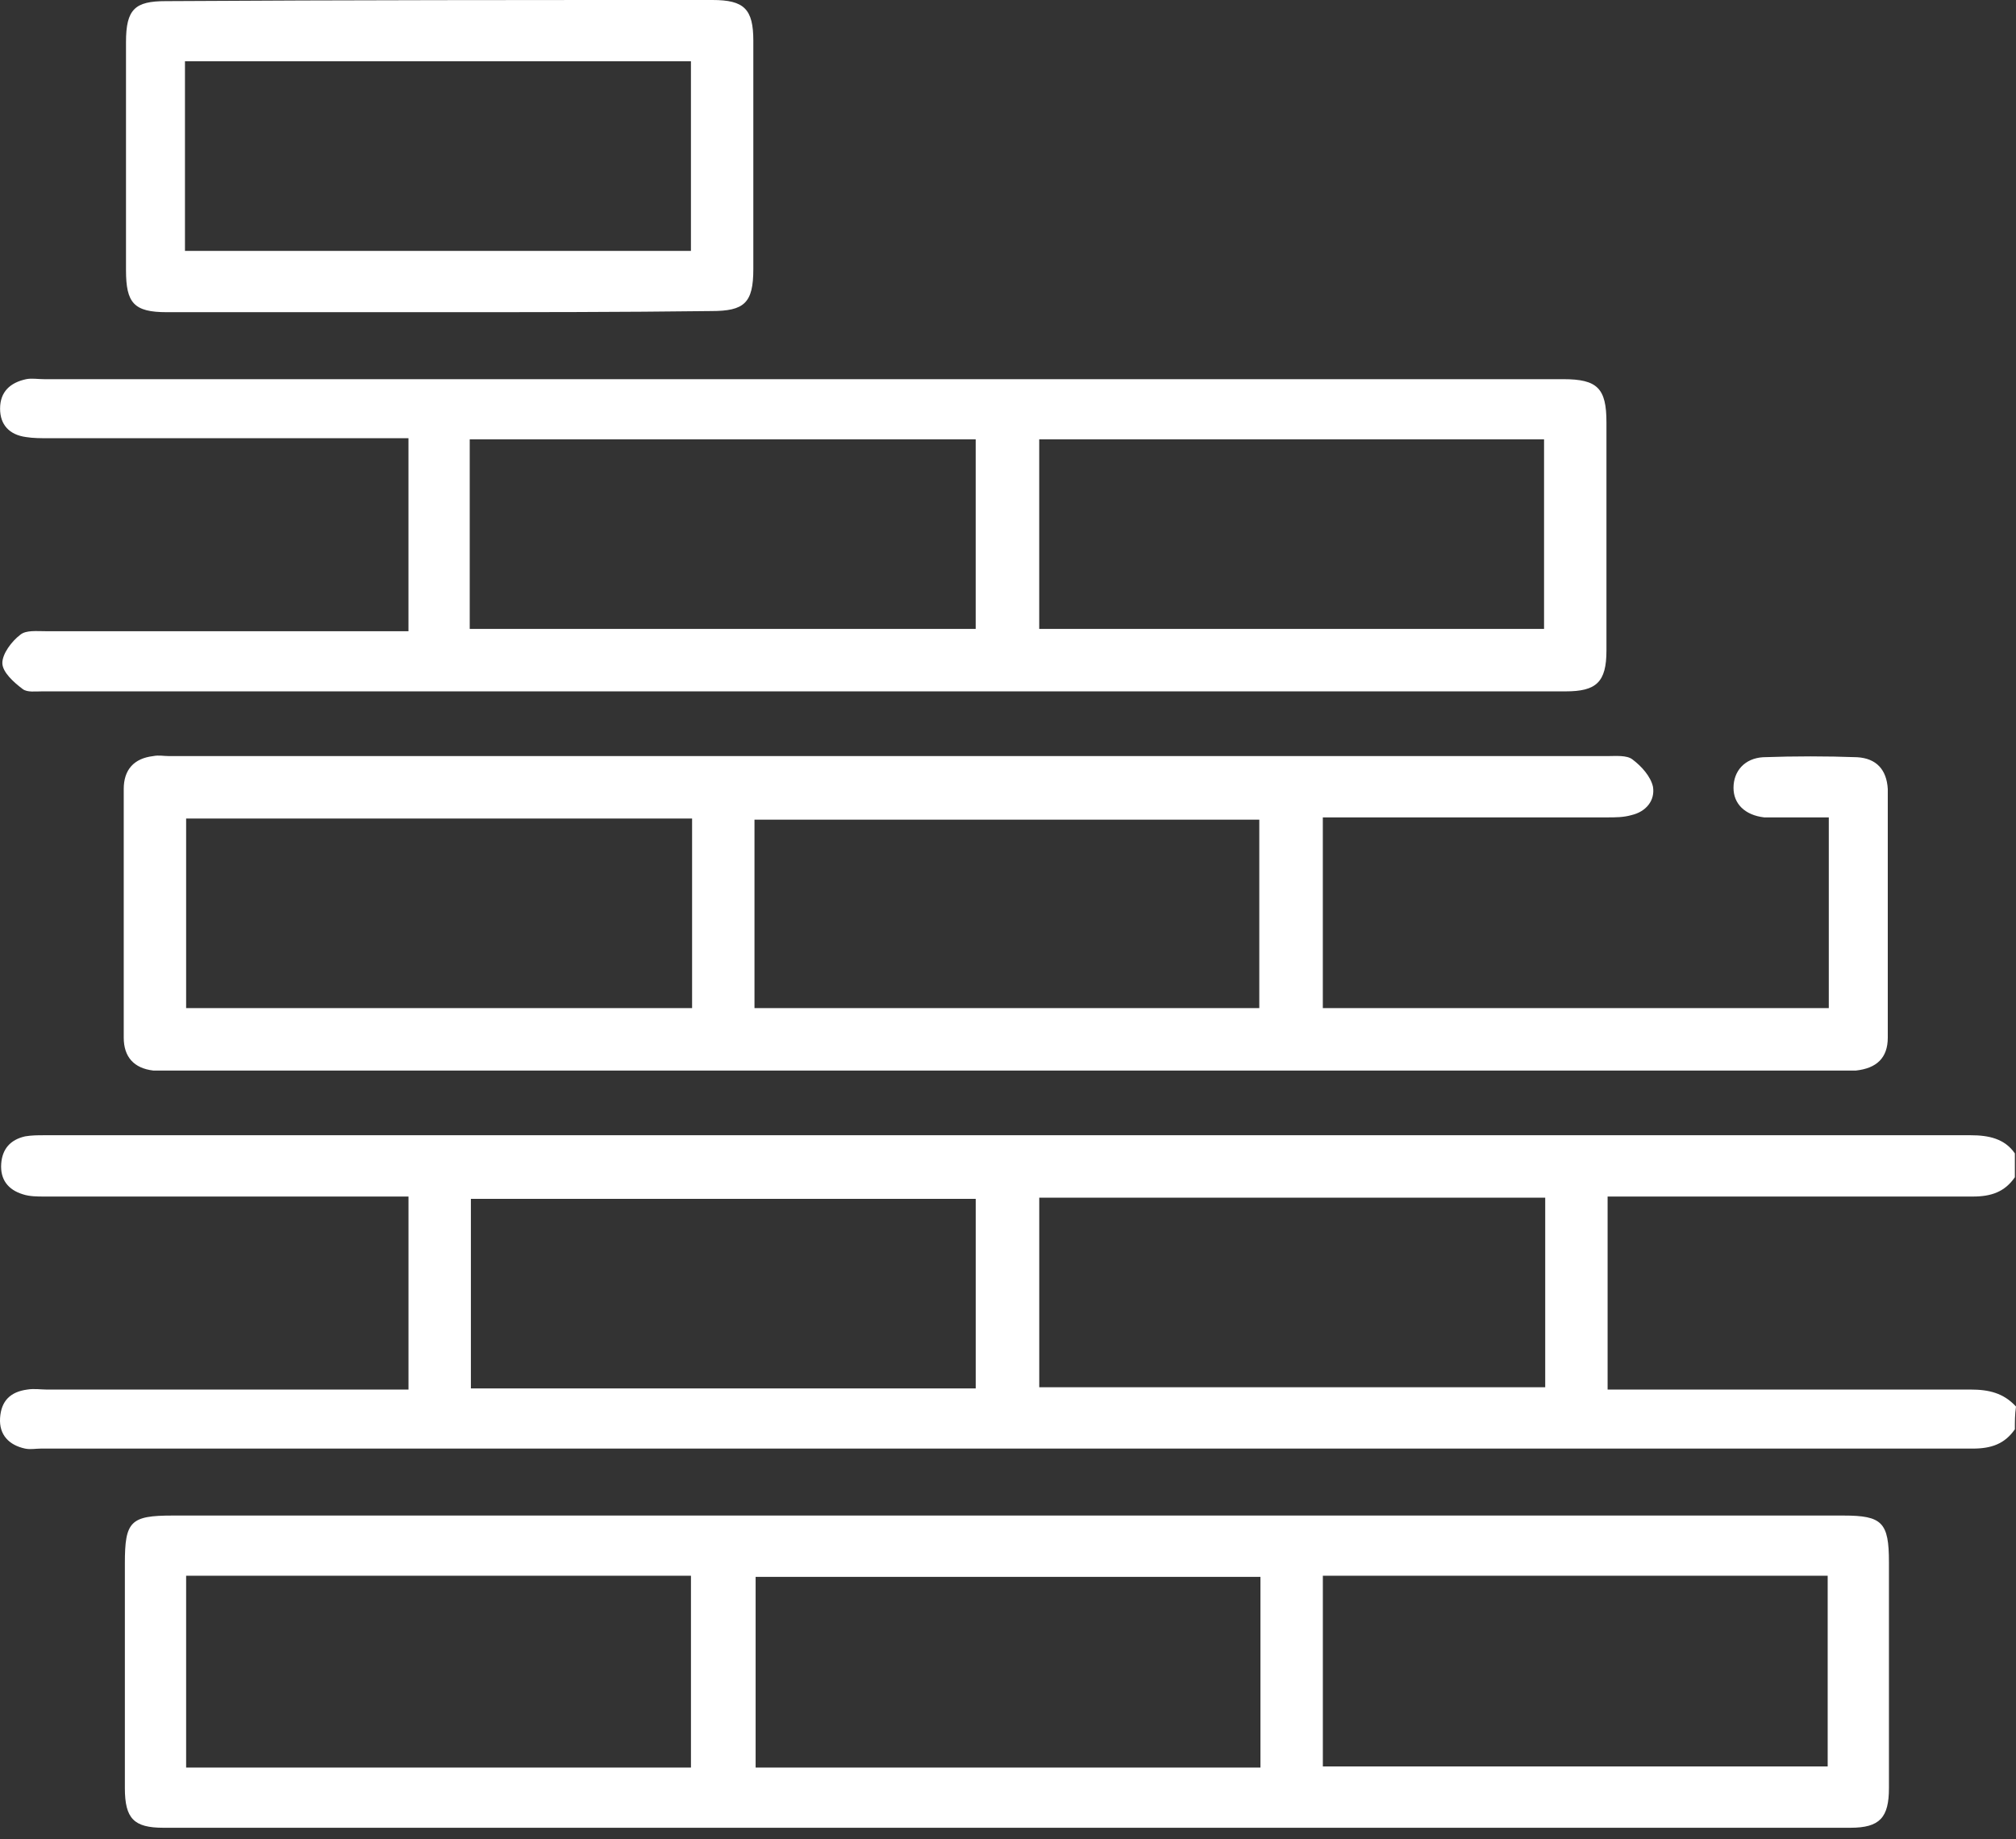
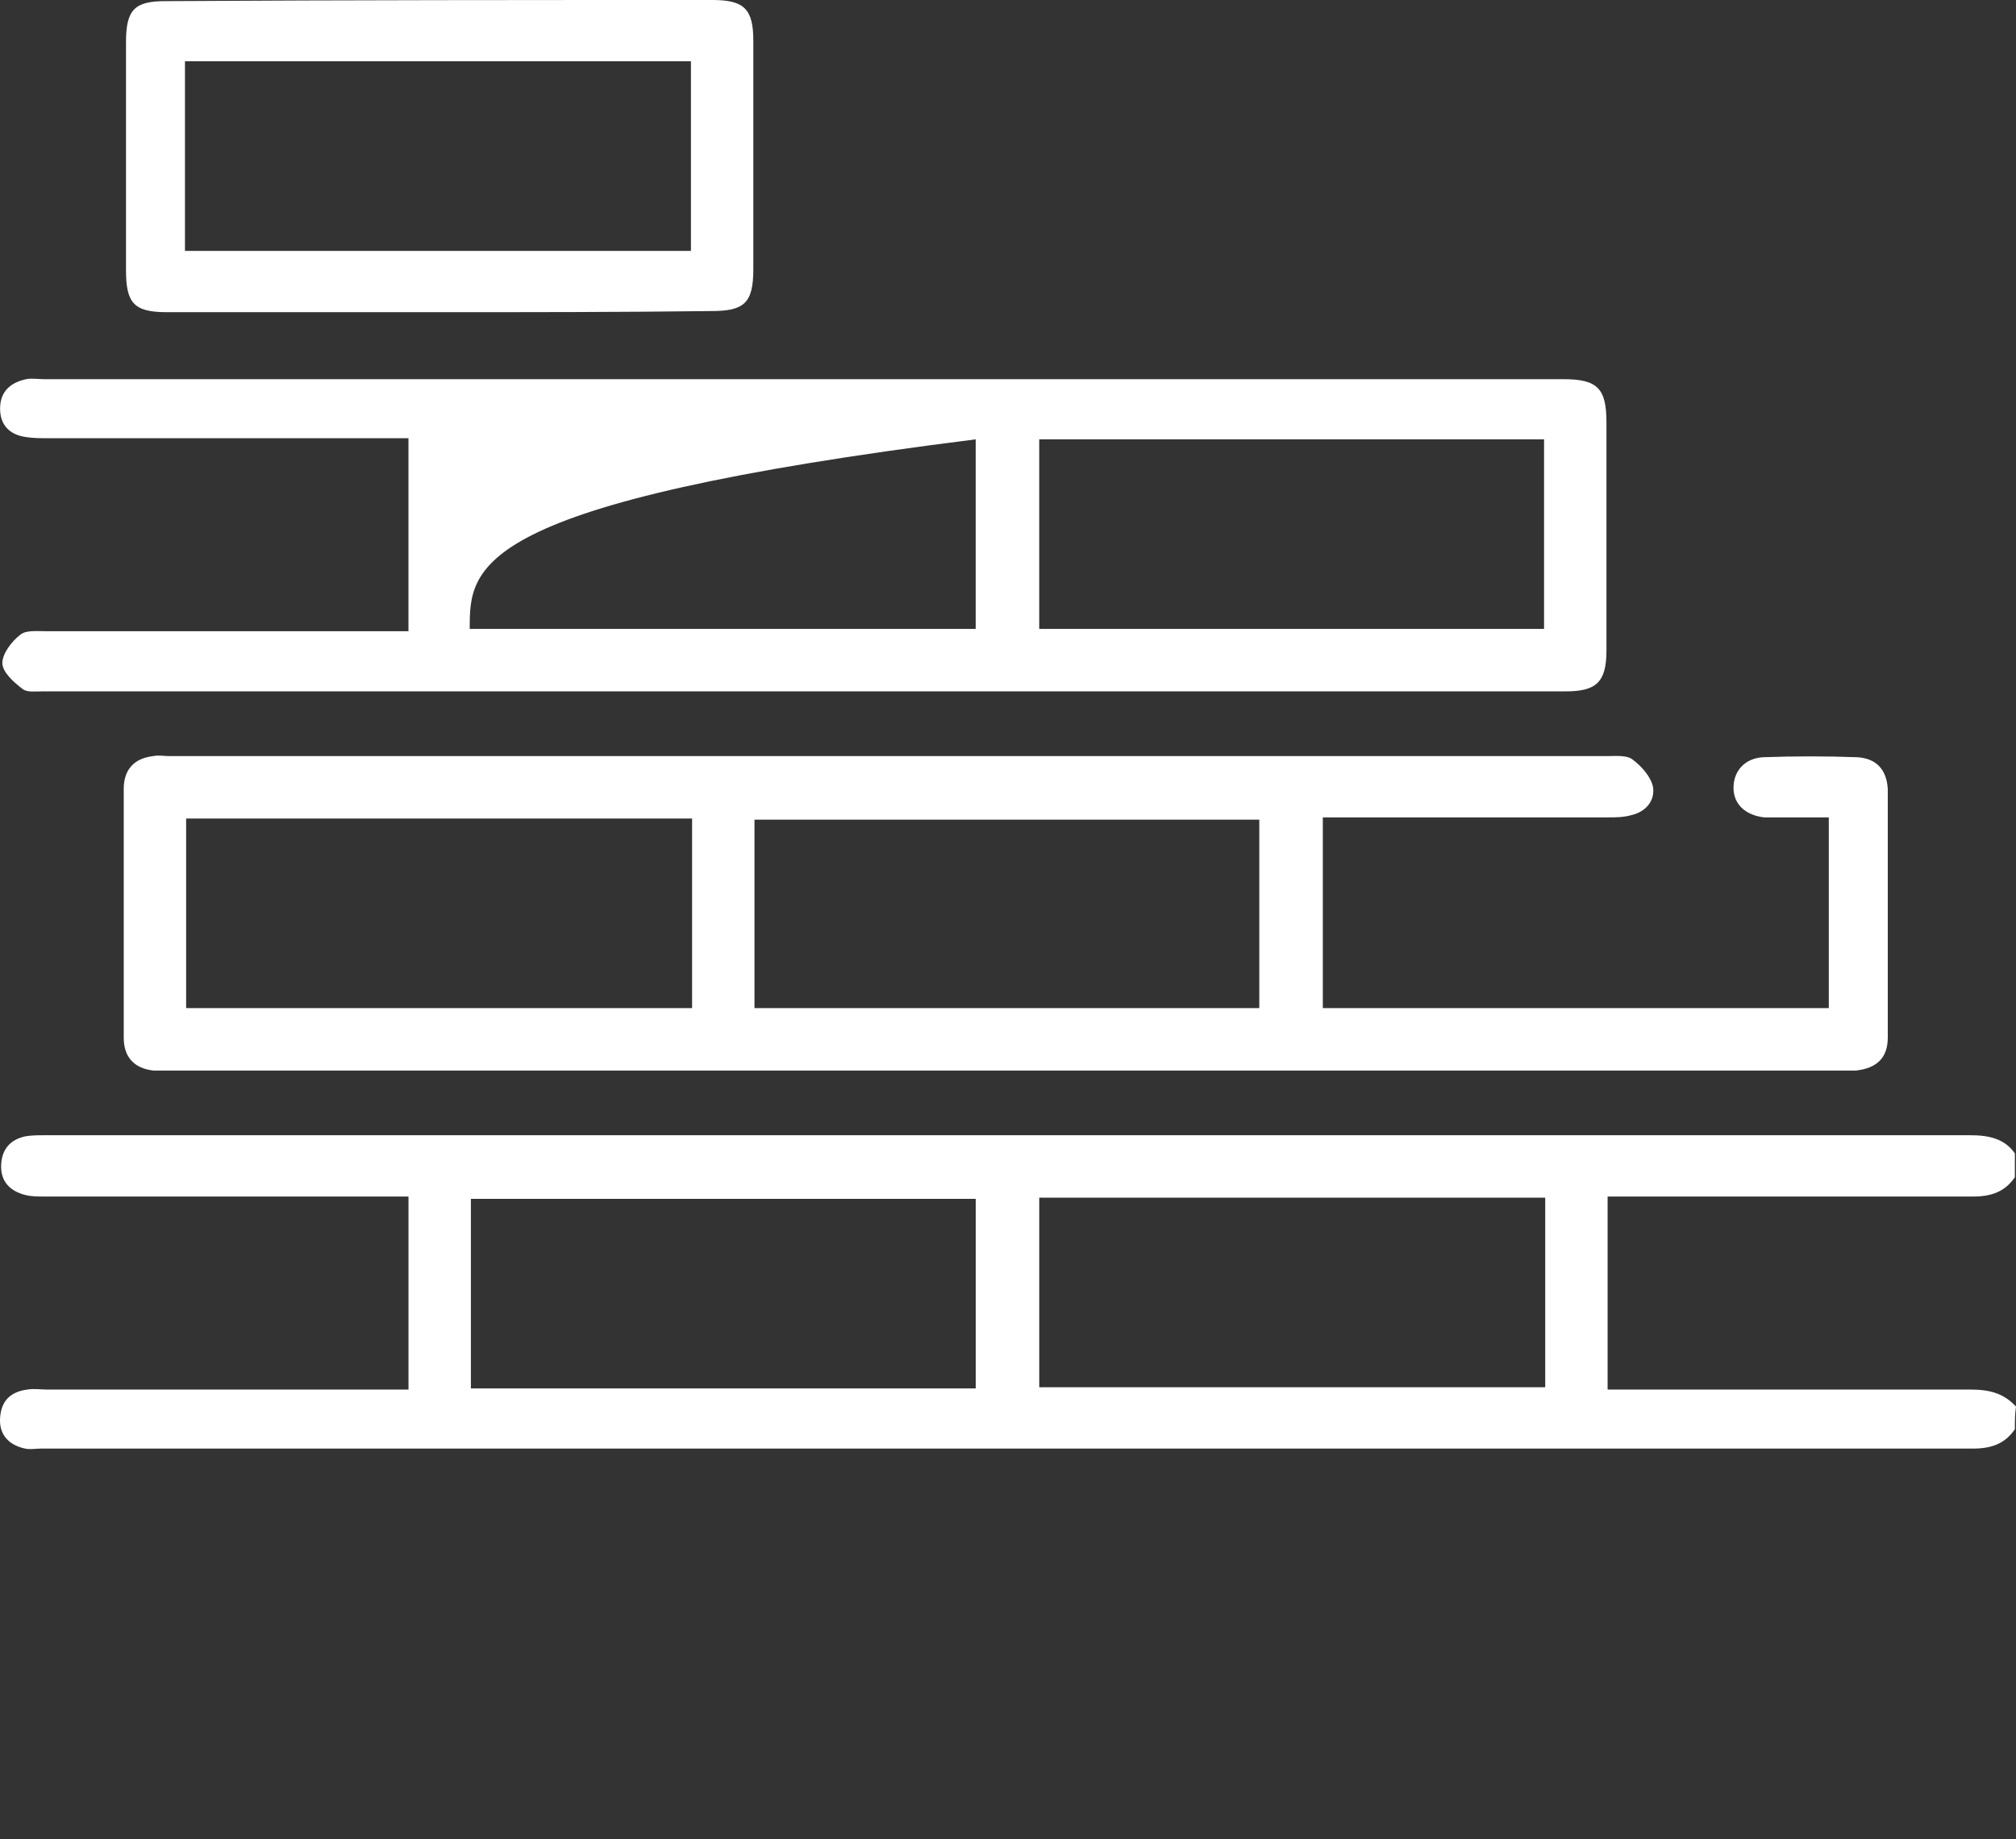
<svg xmlns="http://www.w3.org/2000/svg" width="80" height="73" viewBox="0 0 80 73" fill="none">
  <rect x="0" y="0" width="80" height="73" fill="#333333" stroke="none" />
  <path d="M79.955 56.73C79.55 57.315 79.01 57.496 78.289 57.496C52.719 57.496 27.149 57.496 1.624 57.496C1.399 57.496 1.219 57.541 0.994 57.496C0.364 57.36 -0.042 56.955 0.003 56.279C0.048 55.603 0.409 55.243 1.084 55.153C1.354 55.108 1.624 55.153 1.849 55.153C6.306 55.153 10.763 55.153 15.219 55.153C15.534 55.153 15.85 55.153 16.21 55.153C16.21 52.629 16.21 50.106 16.21 47.492C15.94 47.492 15.625 47.492 15.354 47.492C10.808 47.492 6.306 47.492 1.759 47.492C1.489 47.492 1.174 47.492 0.904 47.402C0.319 47.222 0.003 46.816 0.048 46.186C0.093 45.6 0.409 45.239 0.994 45.104C1.264 45.059 1.489 45.059 1.759 45.059C27.239 45.059 52.719 45.059 78.199 45.059C78.92 45.059 79.55 45.194 79.955 45.78C79.955 46.096 79.955 46.411 79.955 46.726C79.55 47.312 79.01 47.492 78.289 47.492C73.743 47.492 69.196 47.492 64.649 47.492C64.334 47.492 64.064 47.492 63.794 47.492C63.794 50.106 63.794 52.584 63.794 55.153C64.154 55.153 64.469 55.153 64.784 55.153C69.241 55.153 73.743 55.153 78.199 55.153C78.92 55.153 79.505 55.288 80 55.828C79.955 56.144 79.955 56.414 79.955 56.73ZM38.719 55.108C38.719 52.539 38.719 50.061 38.719 47.583C32.011 47.583 25.348 47.583 18.686 47.583C18.686 50.106 18.686 52.584 18.686 55.108C25.348 55.108 32.011 55.108 38.719 55.108ZM41.24 55.062C47.947 55.062 54.61 55.062 61.318 55.062C61.318 52.539 61.318 50.016 61.318 47.538C54.61 47.538 47.902 47.538 41.24 47.538C41.24 50.106 41.24 52.584 41.24 55.062Z" fill="white" />
  <path d="M52.493 32.443C52.493 35.011 52.493 37.49 52.493 40.013C59.201 40.013 65.864 40.013 72.571 40.013C72.571 37.535 72.571 35.056 72.571 32.443C72.031 32.443 71.491 32.443 70.951 32.443C70.636 32.443 70.32 32.443 70.005 32.443C69.24 32.353 68.79 31.902 68.79 31.271C68.79 30.596 69.24 30.1 69.96 30.055C71.221 30.01 72.481 30.01 73.697 30.055C74.462 30.1 74.867 30.55 74.912 31.317C74.912 34.606 74.912 37.895 74.912 41.184C74.912 41.996 74.462 42.401 73.652 42.491C73.427 42.491 73.247 42.491 73.022 42.491C50.963 42.491 28.904 42.491 6.8 42.491C6.575 42.491 6.35 42.491 6.08 42.491C5.315 42.401 4.91 41.95 4.91 41.184C4.91 37.895 4.91 34.606 4.91 31.317C4.91 30.55 5.315 30.1 6.08 30.01C6.305 29.965 6.485 30.01 6.71 30.01C25.753 30.01 44.75 30.01 63.793 30.01C64.108 30.01 64.558 29.965 64.783 30.145C65.144 30.415 65.504 30.821 65.594 31.226C65.684 31.767 65.324 32.218 64.738 32.353C64.423 32.443 64.108 32.443 63.793 32.443C60.327 32.443 56.86 32.443 53.394 32.443C53.169 32.443 52.899 32.443 52.493 32.443ZM27.464 32.488C20.711 32.488 14.093 32.488 7.386 32.488C7.386 35.011 7.386 37.49 7.386 40.013C14.093 40.013 20.756 40.013 27.464 40.013C27.464 37.49 27.464 35.011 27.464 32.488ZM49.972 40.013C49.972 37.445 49.972 35.011 49.972 32.533C43.265 32.533 36.602 32.533 29.94 32.533C29.94 35.056 29.94 37.535 29.94 40.013C36.647 40.013 43.31 40.013 49.972 40.013Z" fill="white" />
-   <path d="M39.979 60.154C51.053 60.154 62.083 60.154 73.157 60.154C74.688 60.154 74.958 60.425 74.958 62.002C74.958 64.976 74.958 67.995 74.958 70.969C74.958 72.14 74.598 72.546 73.427 72.546C51.098 72.546 28.815 72.546 6.486 72.546C5.315 72.546 4.955 72.185 4.955 70.969C4.955 67.995 4.955 65.021 4.955 62.047C4.955 60.38 5.18 60.154 6.846 60.154C17.92 60.154 28.95 60.154 39.979 60.154ZM7.386 62.542C7.386 65.111 7.386 67.634 7.386 70.157C14.094 70.157 20.756 70.157 27.419 70.157C27.419 67.589 27.419 65.111 27.419 62.542C20.756 62.542 14.094 62.542 7.386 62.542ZM52.494 62.542C52.494 65.111 52.494 67.634 52.494 70.112C59.202 70.112 65.909 70.112 72.527 70.112C72.527 67.544 72.527 65.066 72.527 62.542C65.864 62.542 59.202 62.542 52.494 62.542ZM50.018 62.587C43.31 62.587 36.648 62.587 29.985 62.587C29.985 65.156 29.985 67.634 29.985 70.157C36.693 70.157 43.31 70.157 50.018 70.157C50.018 67.634 50.018 65.111 50.018 62.587Z" fill="white" />
-   <path d="M16.209 25.053C16.209 22.485 16.209 20.006 16.209 17.393C15.849 17.393 15.579 17.393 15.264 17.393C10.807 17.393 6.35 17.393 1.894 17.393C1.624 17.393 1.308 17.393 1.038 17.348C0.363 17.258 0.003 16.852 0.003 16.221C0.003 15.546 0.408 15.185 1.038 15.05C1.263 15.005 1.489 15.05 1.759 15.05C21.837 15.05 41.959 15.05 62.037 15.05C63.388 15.05 63.748 15.41 63.748 16.762C63.748 19.781 63.748 22.8 63.748 25.819C63.748 27.081 63.343 27.441 62.127 27.441C41.959 27.441 21.837 27.441 1.669 27.441C1.398 27.441 1.083 27.486 0.903 27.351C0.543 27.081 0.093 26.675 0.093 26.315C0.093 25.954 0.453 25.459 0.813 25.188C1.038 25.008 1.444 25.053 1.804 25.053C6.35 25.053 10.852 25.053 15.399 25.053C15.624 25.053 15.894 25.053 16.209 25.053ZM38.718 17.438C31.966 17.438 25.348 17.438 18.64 17.438C18.64 19.961 18.64 22.485 18.64 24.963C25.348 24.963 32.011 24.963 38.718 24.963C38.718 22.44 38.718 19.961 38.718 17.438ZM41.239 24.963C47.992 24.963 54.609 24.963 61.272 24.963C61.272 22.44 61.272 19.961 61.272 17.438C54.565 17.438 47.902 17.438 41.239 17.438C41.239 19.961 41.239 22.44 41.239 24.963Z" fill="white" />
+   <path d="M16.209 25.053C16.209 22.485 16.209 20.006 16.209 17.393C15.849 17.393 15.579 17.393 15.264 17.393C10.807 17.393 6.35 17.393 1.894 17.393C1.624 17.393 1.308 17.393 1.038 17.348C0.363 17.258 0.003 16.852 0.003 16.221C0.003 15.546 0.408 15.185 1.038 15.05C1.263 15.005 1.489 15.05 1.759 15.05C21.837 15.05 41.959 15.05 62.037 15.05C63.388 15.05 63.748 15.41 63.748 16.762C63.748 19.781 63.748 22.8 63.748 25.819C63.748 27.081 63.343 27.441 62.127 27.441C41.959 27.441 21.837 27.441 1.669 27.441C1.398 27.441 1.083 27.486 0.903 27.351C0.543 27.081 0.093 26.675 0.093 26.315C0.093 25.954 0.453 25.459 0.813 25.188C1.038 25.008 1.444 25.053 1.804 25.053C6.35 25.053 10.852 25.053 15.399 25.053C15.624 25.053 15.894 25.053 16.209 25.053ZM38.718 17.438C18.64 19.961 18.64 22.485 18.64 24.963C25.348 24.963 32.011 24.963 38.718 24.963C38.718 22.44 38.718 19.961 38.718 17.438ZM41.239 24.963C47.992 24.963 54.609 24.963 61.272 24.963C61.272 22.44 61.272 19.961 61.272 17.438C54.565 17.438 47.902 17.438 41.239 17.438C41.239 19.961 41.239 22.44 41.239 24.963Z" fill="white" />
  <path d="M17.38 12.391C13.778 12.391 10.222 12.391 6.62 12.391C5.315 12.391 5 12.031 5 10.724C5 7.705 5 4.686 5 1.667C5 0.36 5.36 0.045 6.575 0.045C13.823 0 21.071 0 28.274 0C29.534 0 29.894 0.36 29.894 1.622C29.894 4.641 29.894 7.66 29.894 10.679C29.894 12.031 29.534 12.346 28.229 12.346C24.627 12.391 21.026 12.391 17.38 12.391ZM7.34 9.958C14.093 9.958 20.756 9.958 27.418 9.958C27.418 7.39 27.418 4.911 27.418 2.433C20.666 2.433 14.003 2.433 7.34 2.433C7.34 4.957 7.34 7.435 7.34 9.958Z" fill="white" />
</svg>